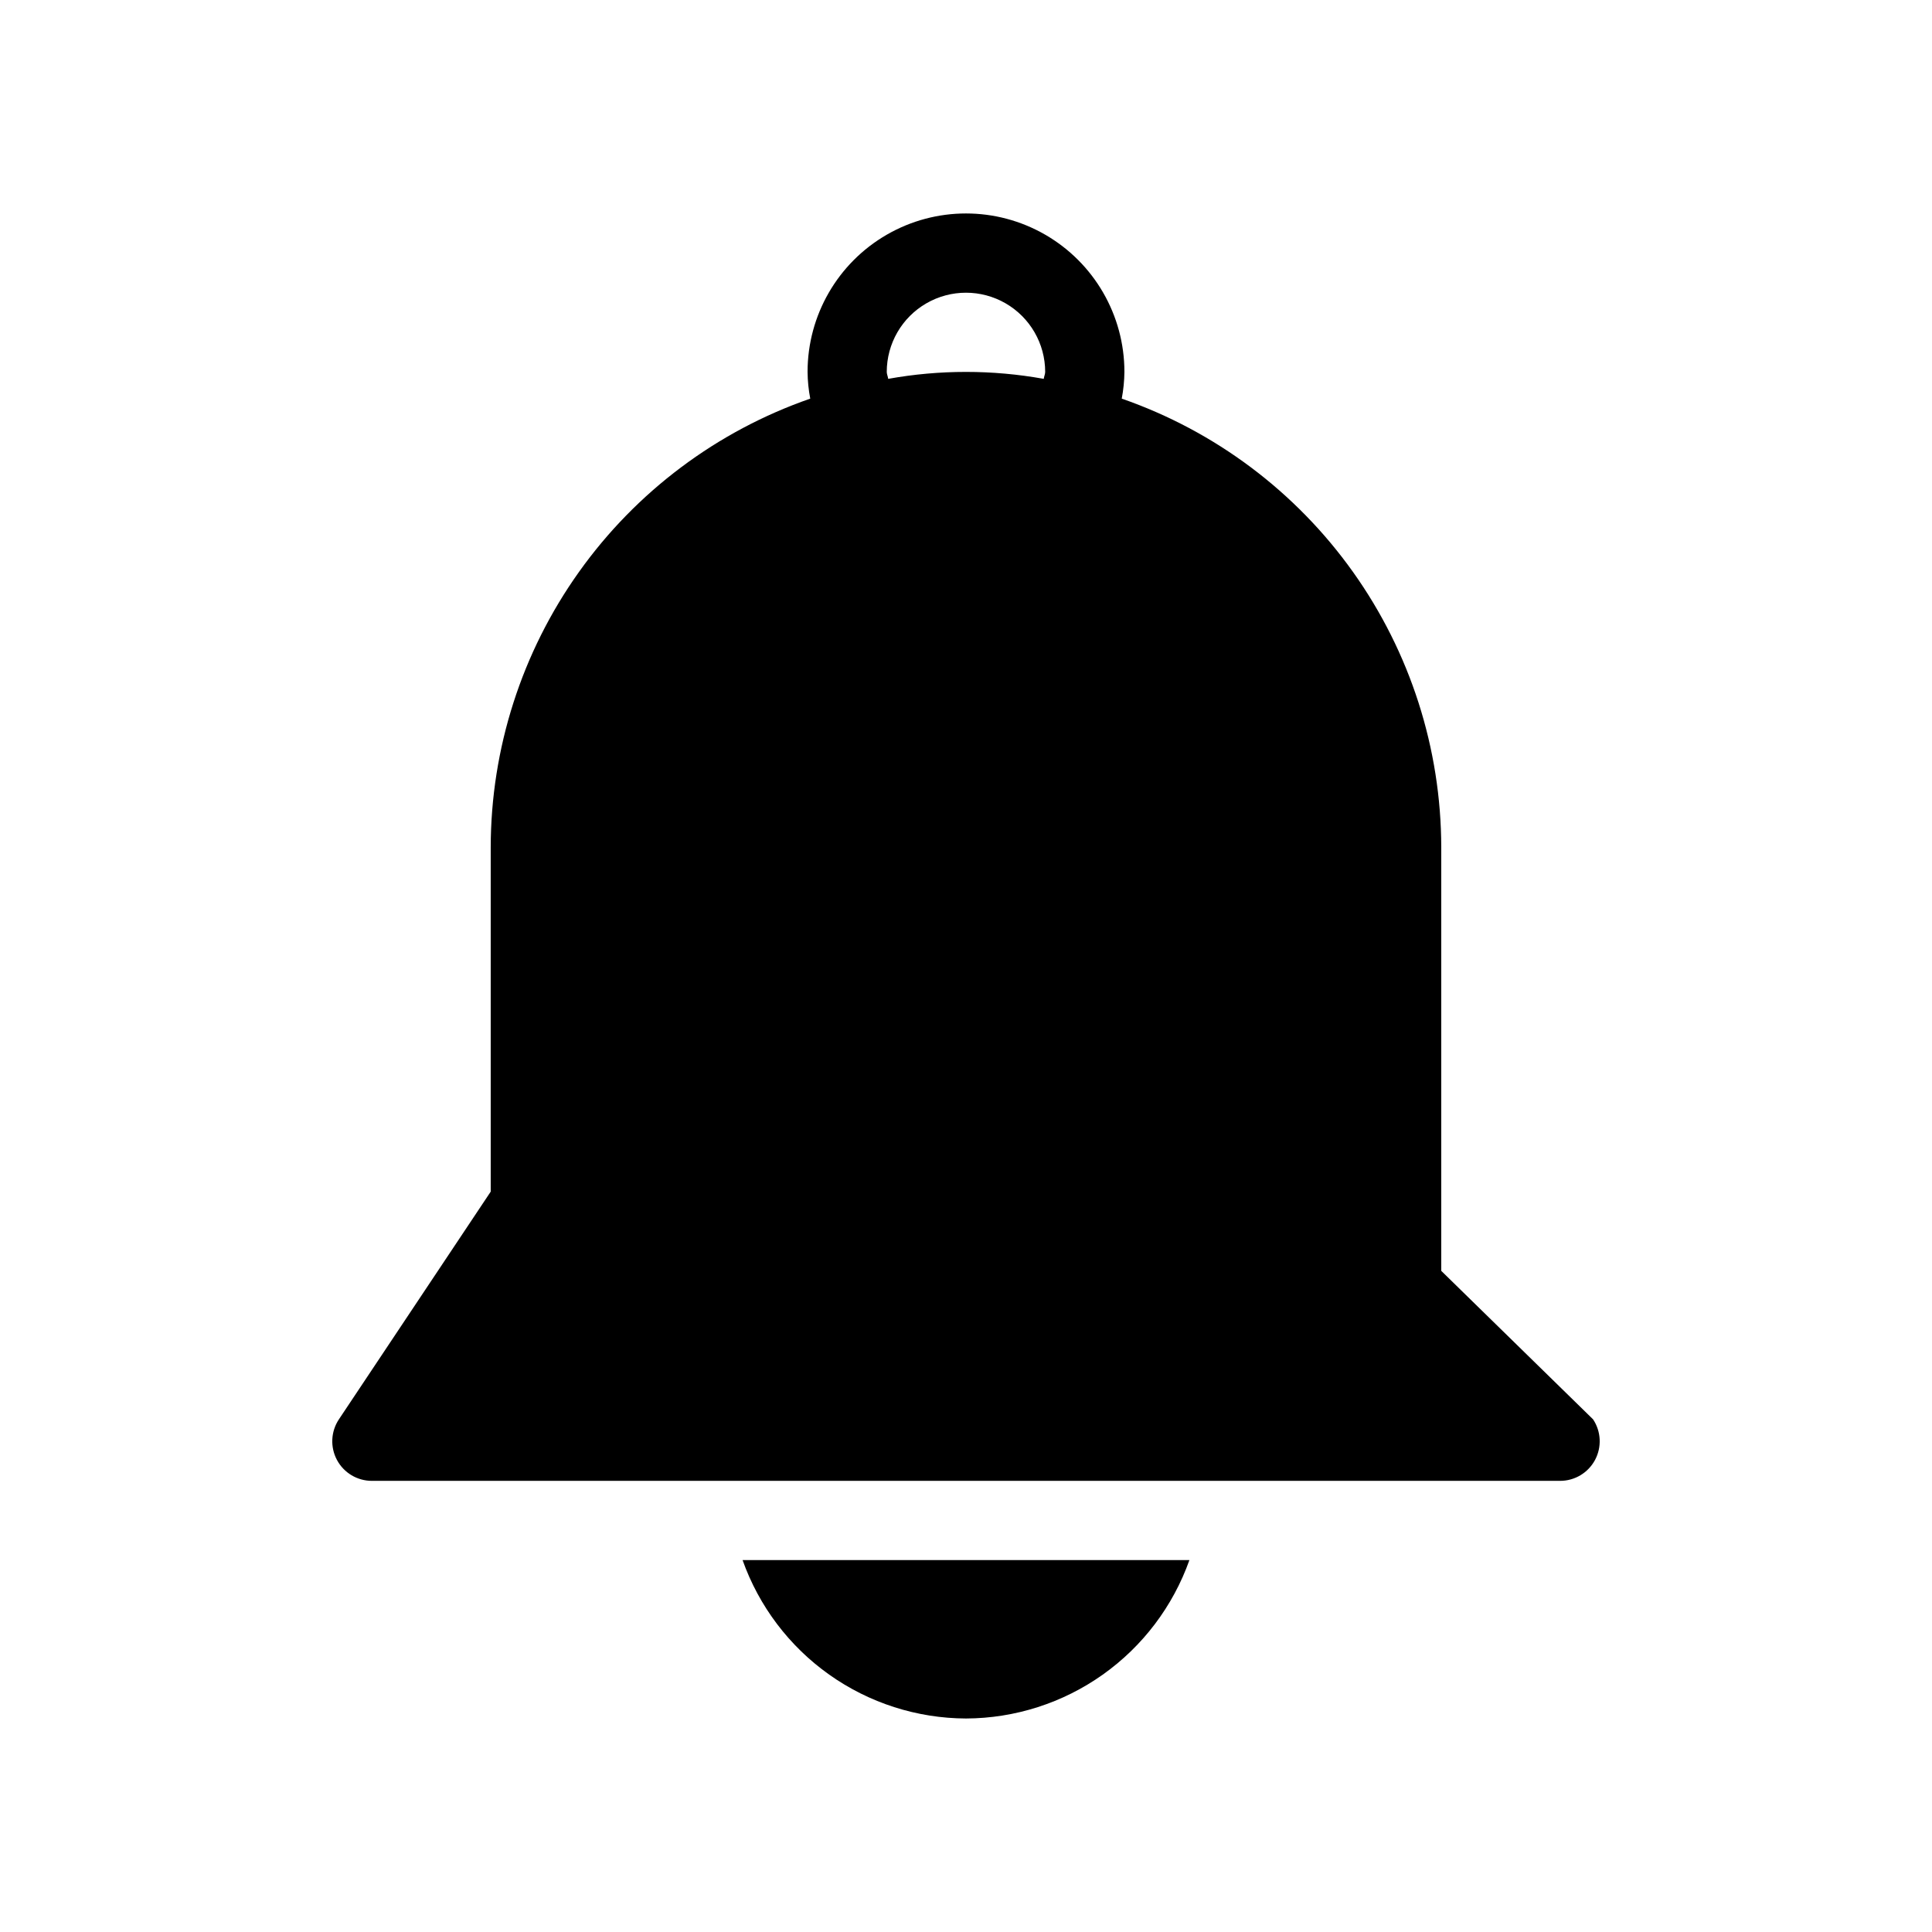
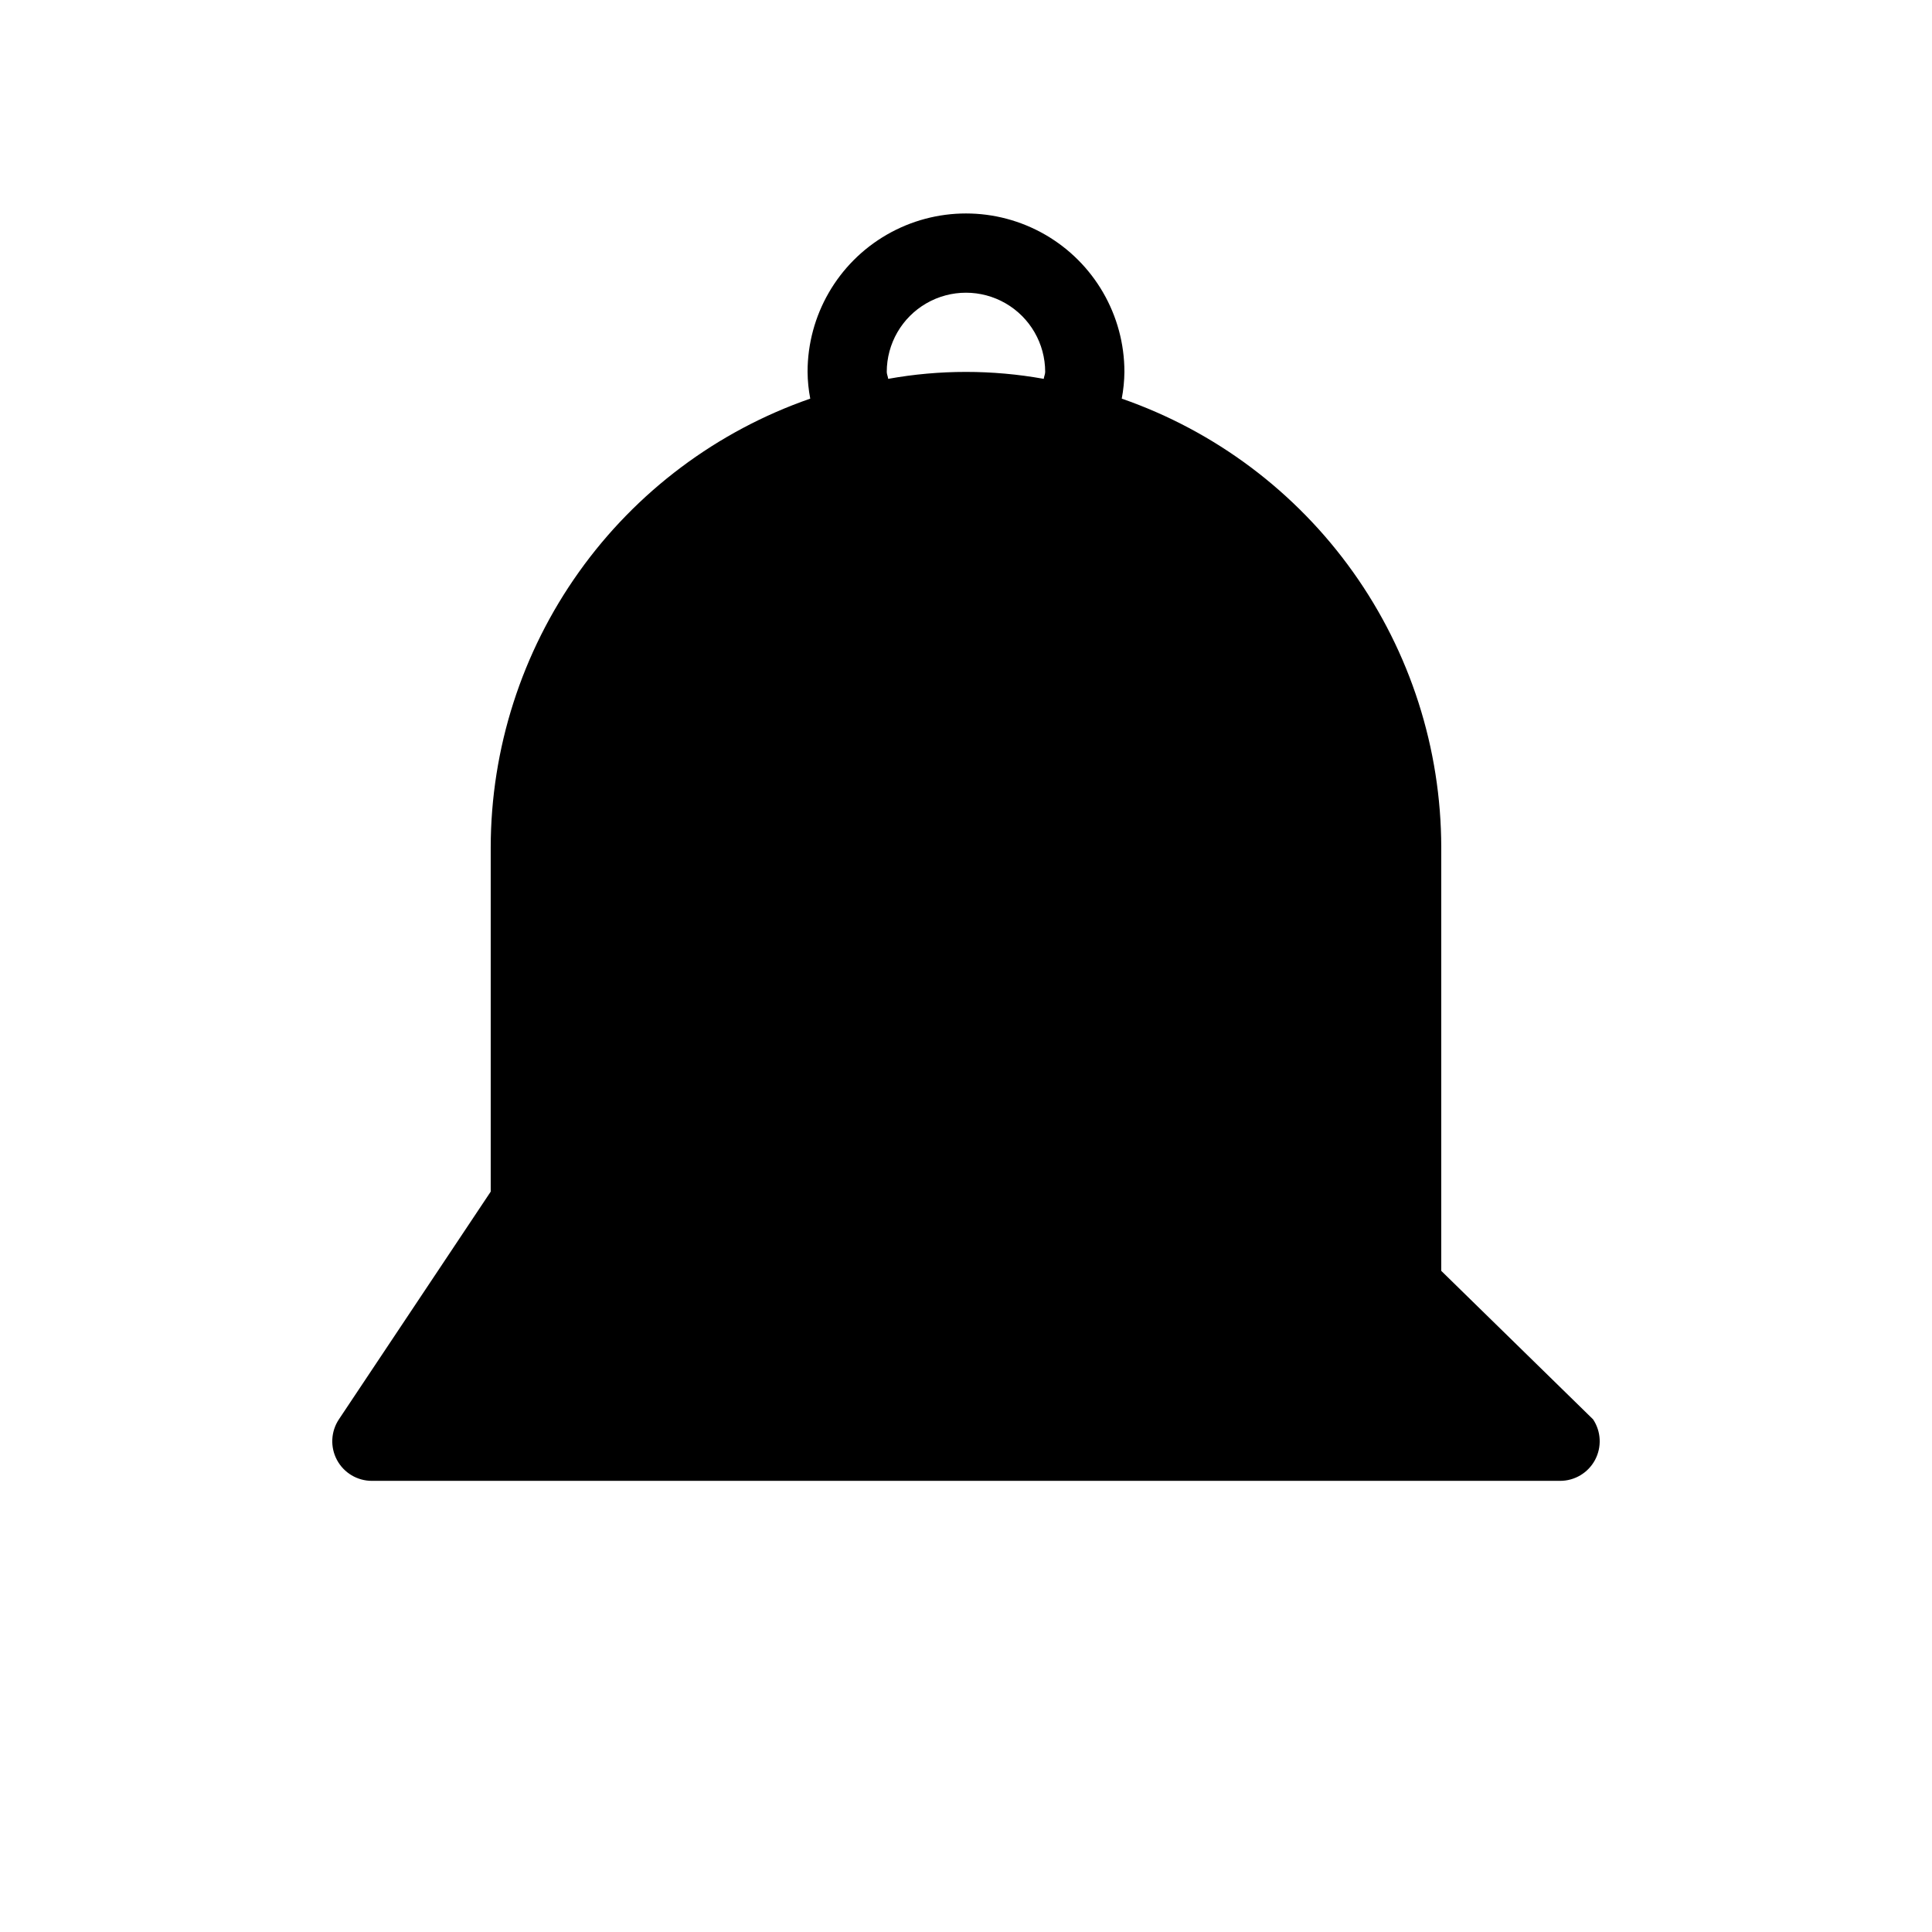
<svg xmlns="http://www.w3.org/2000/svg" fill="#000000" width="800px" height="800px" version="1.1" viewBox="144 144 512 512">
  <g>
    <path d="m566.17 520.13-40.223-39.34v-112.28c-0.043-26.148-8.215-51.637-23.387-72.934-15.168-21.297-36.586-37.348-61.285-45.934 0.445-2.336 0.68-4.707 0.707-7.086 0-15-8.004-28.859-20.992-36.359-12.992-7.5-28.996-7.5-41.984 0-12.992 7.5-20.992 21.359-20.992 36.359 0.023 2.379 0.262 4.75 0.711 7.086-24.699 8.582-46.121 24.633-61.293 45.934-15.172 21.297-23.344 46.785-23.387 72.934v91.285l-40.223 60.332c-2.152 3.223-2.352 7.363-0.523 10.777 1.824 3.414 5.387 5.543 9.258 5.539h314.88c3.875 0.004 7.434-2.125 9.262-5.539 1.824-3.414 1.625-7.559-0.527-10.777zm-186.79-275.73c-0.062-0.613-0.379-1.227-0.379-1.836 0-7.5 4-14.43 10.496-18.18 6.492-3.75 14.496-3.75 20.992 0 6.492 3.75 10.496 10.68 10.496 18.18 0 0.609-0.316 1.227-0.379 1.836-13.633-2.453-27.594-2.453-41.227 0z" />
-     <path d="m400 599.42c12.988-0.051 25.648-4.109 36.246-11.625 10.594-7.516 18.613-18.117 22.961-30.359h-118.42c4.348 12.242 12.367 22.844 22.965 30.359s23.254 11.574 36.246 11.625z" />
  </g>
</svg>